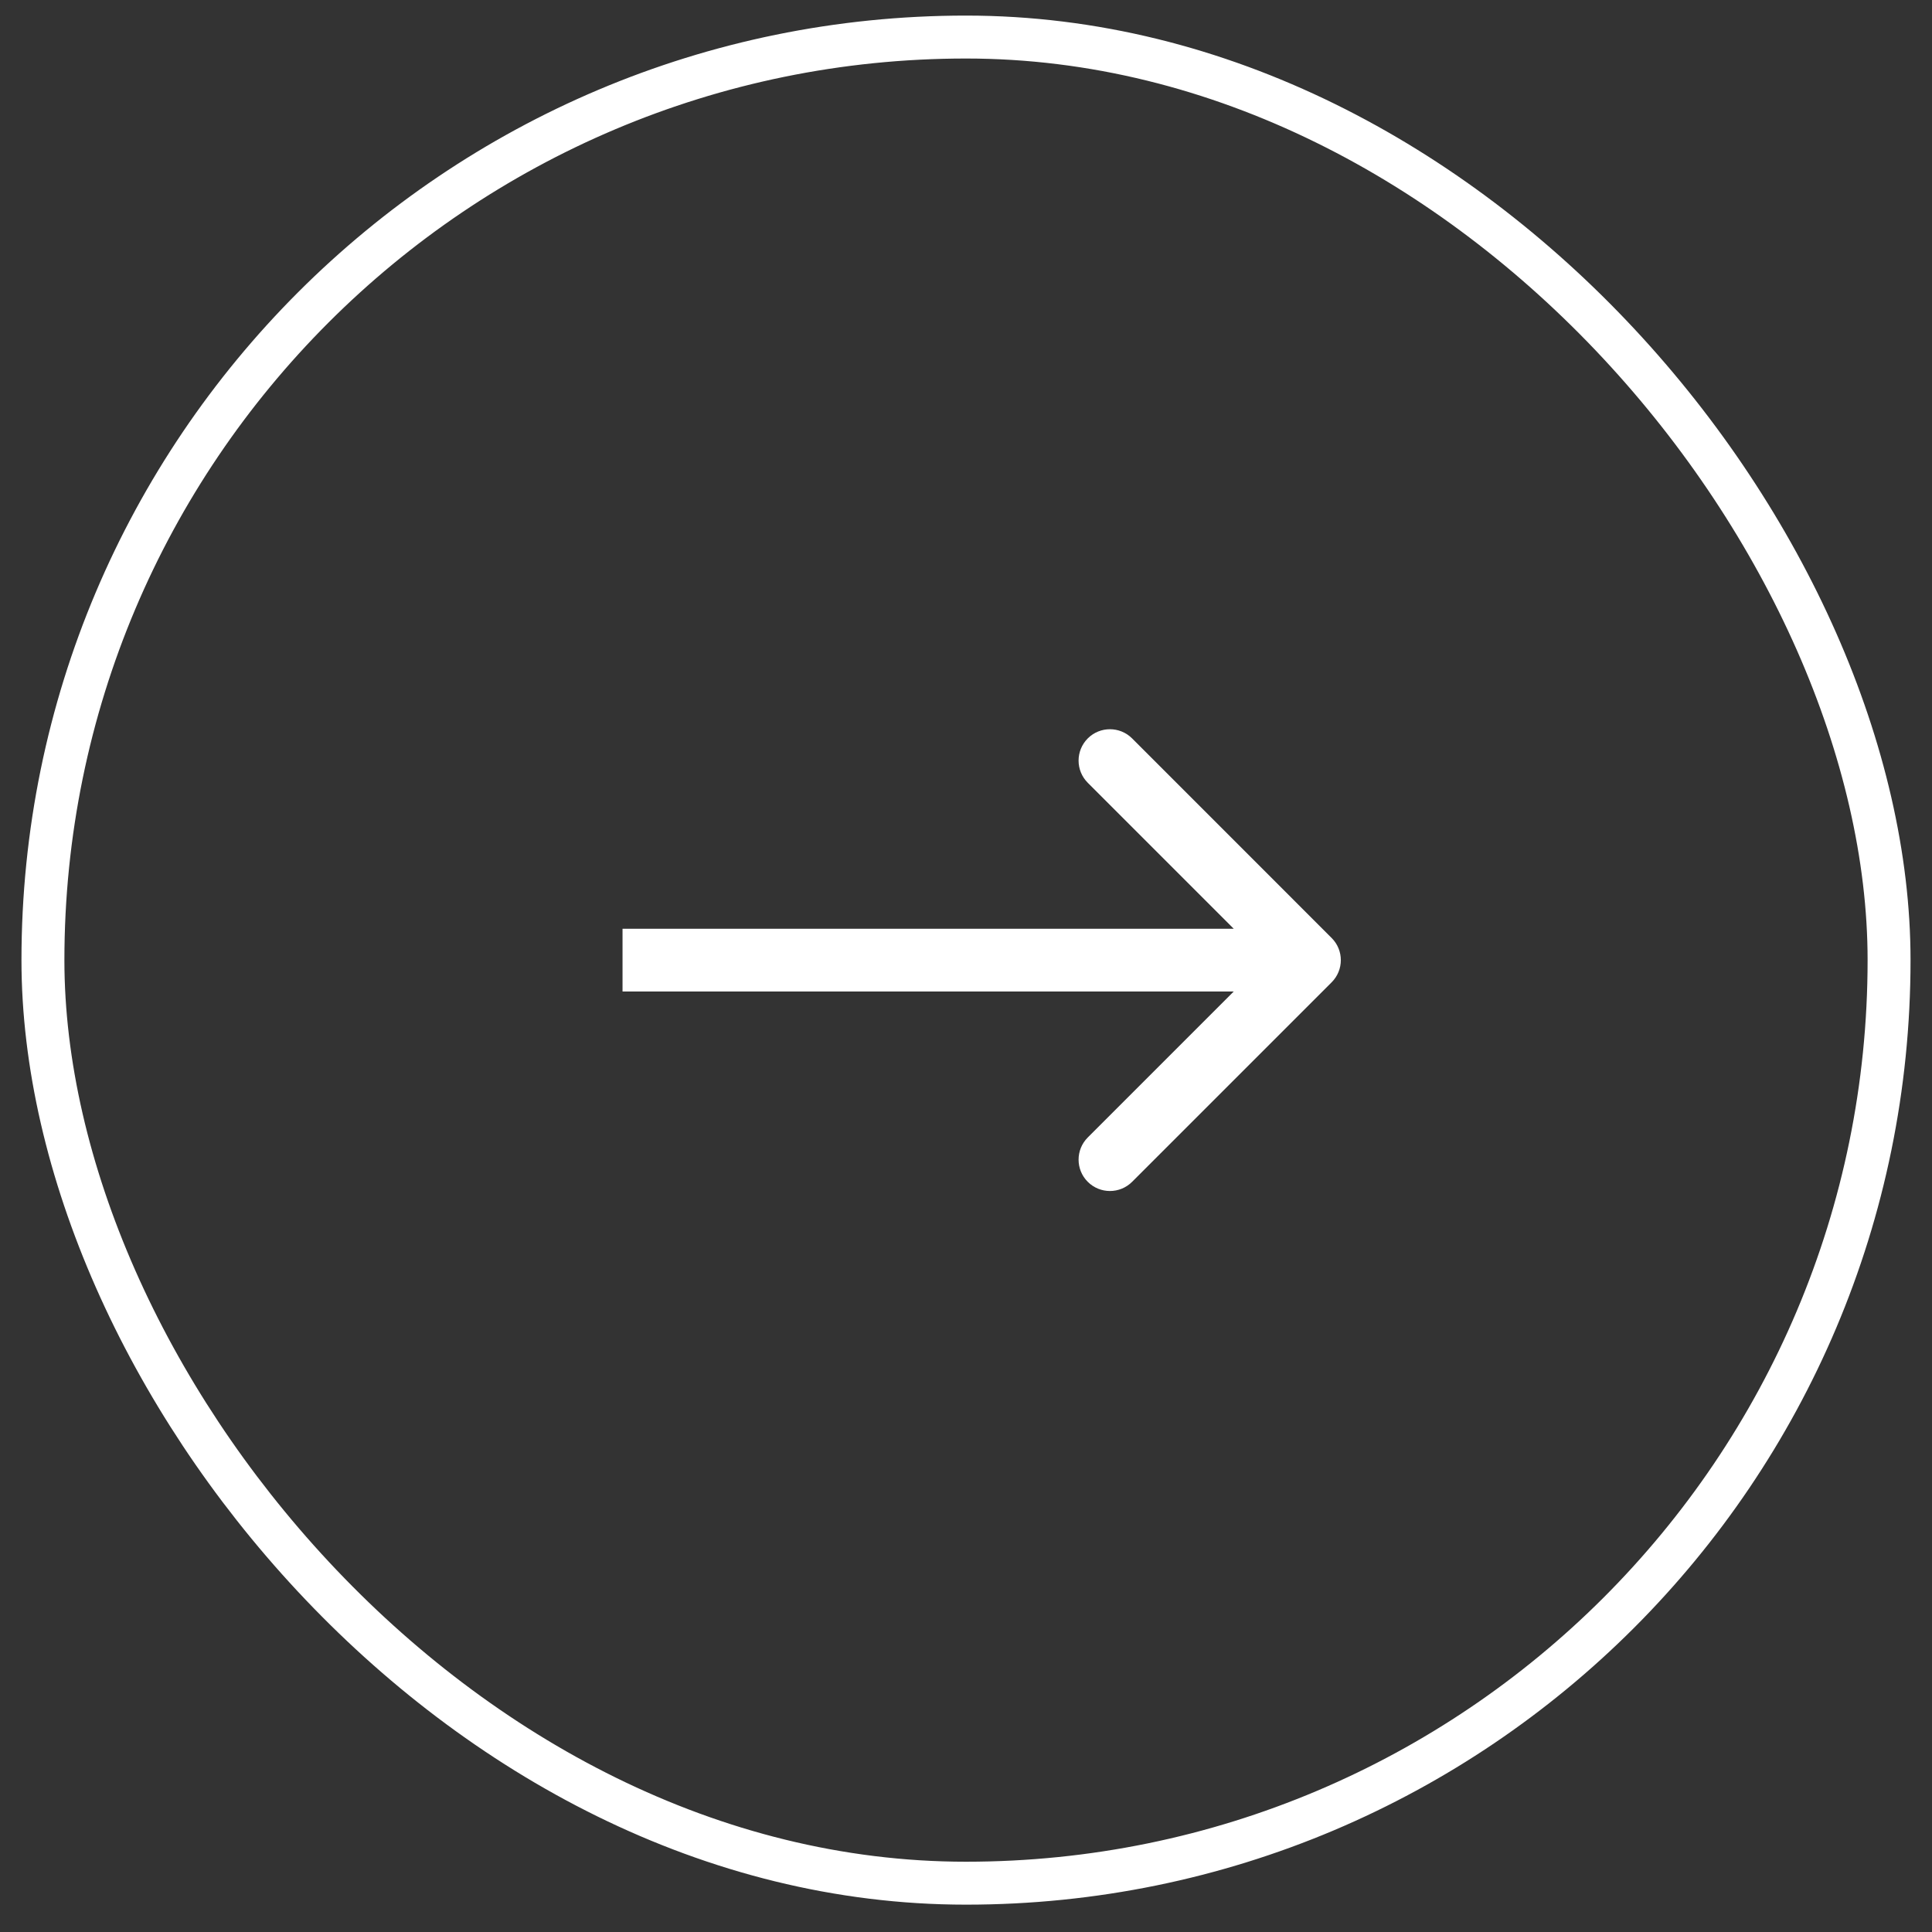
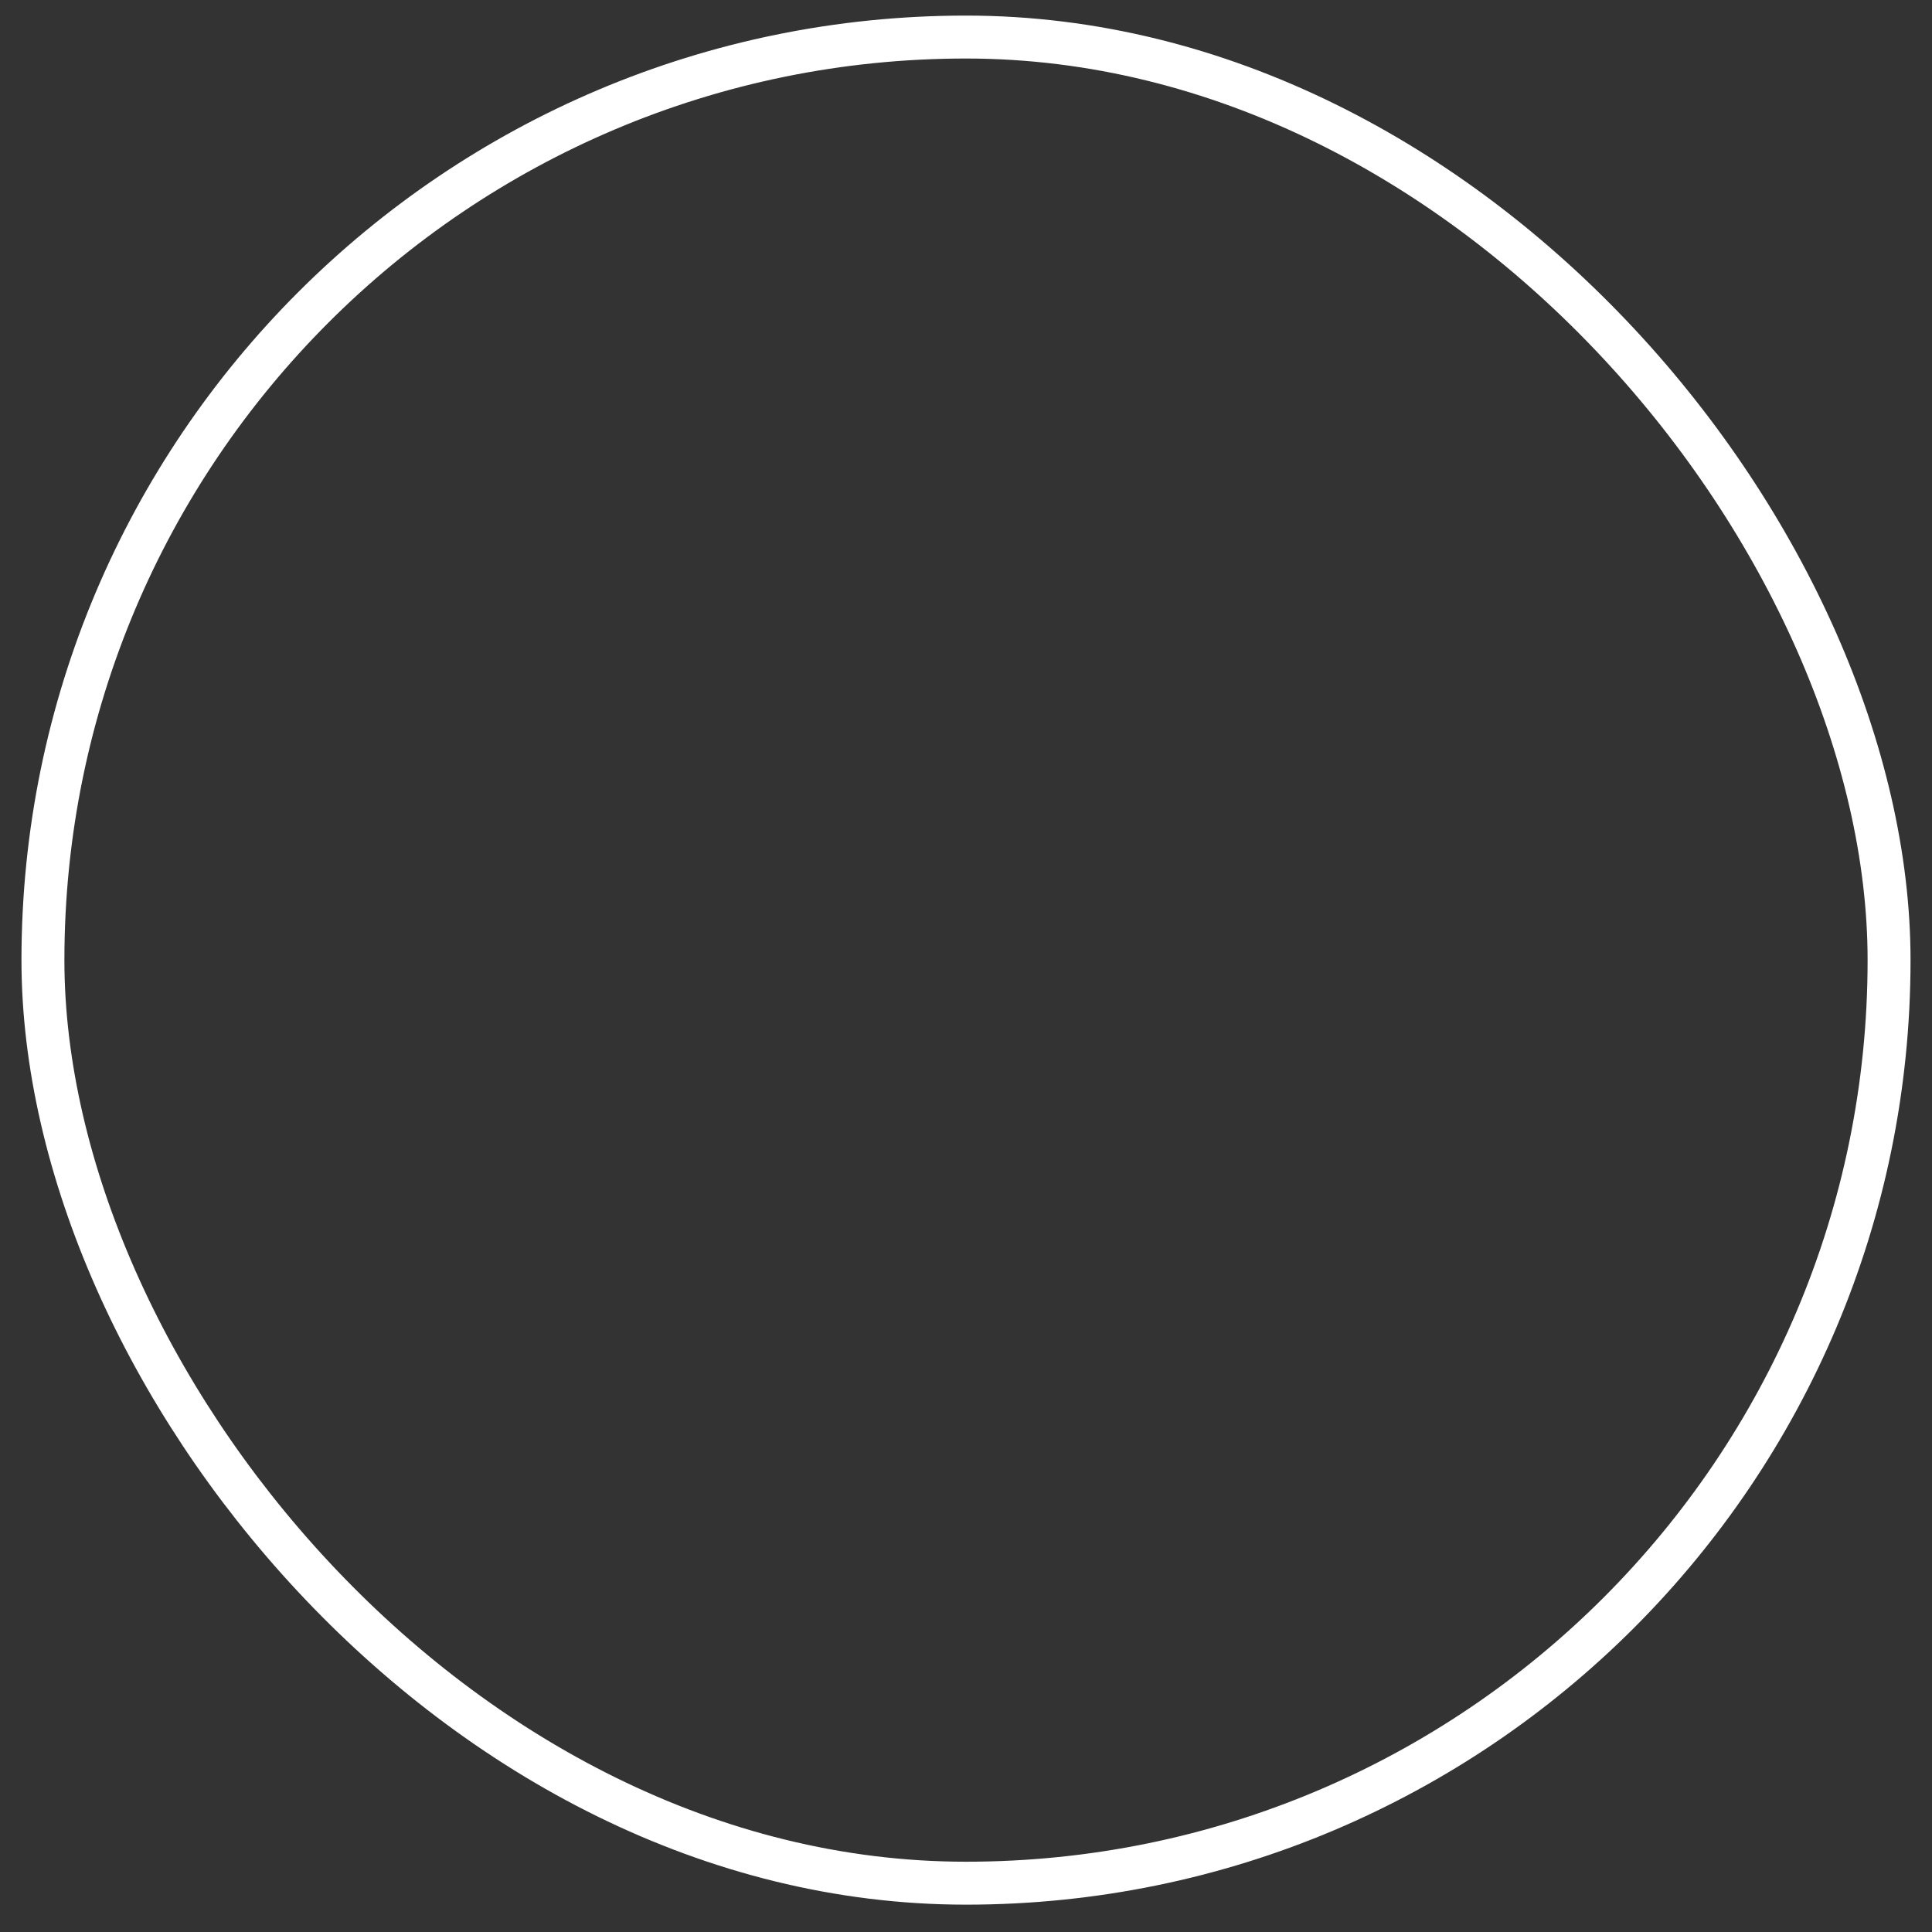
<svg xmlns="http://www.w3.org/2000/svg" width="45" height="45" viewBox="0 0 45 45" fill="none">
  <rect x="0" y="0" width="45" height="45" fill="#333333" stroke="none" />
  <rect x="1" y="0.863" width="43" height="43" rx="21.5" stroke="white" />
-   <path d="M31.016 22.88C31.302 22.595 31.302 22.132 31.016 21.847L26.369 17.199C26.084 16.914 25.621 16.914 25.336 17.199C25.051 17.485 25.051 17.947 25.336 18.232L29.467 22.363L25.336 26.494C25.051 26.78 25.051 27.242 25.336 27.527C25.621 27.812 26.084 27.812 26.369 27.527L31.016 22.88ZM14.5 23.094H30.5V21.633H14.5V23.094Z" fill="white" />
</svg>